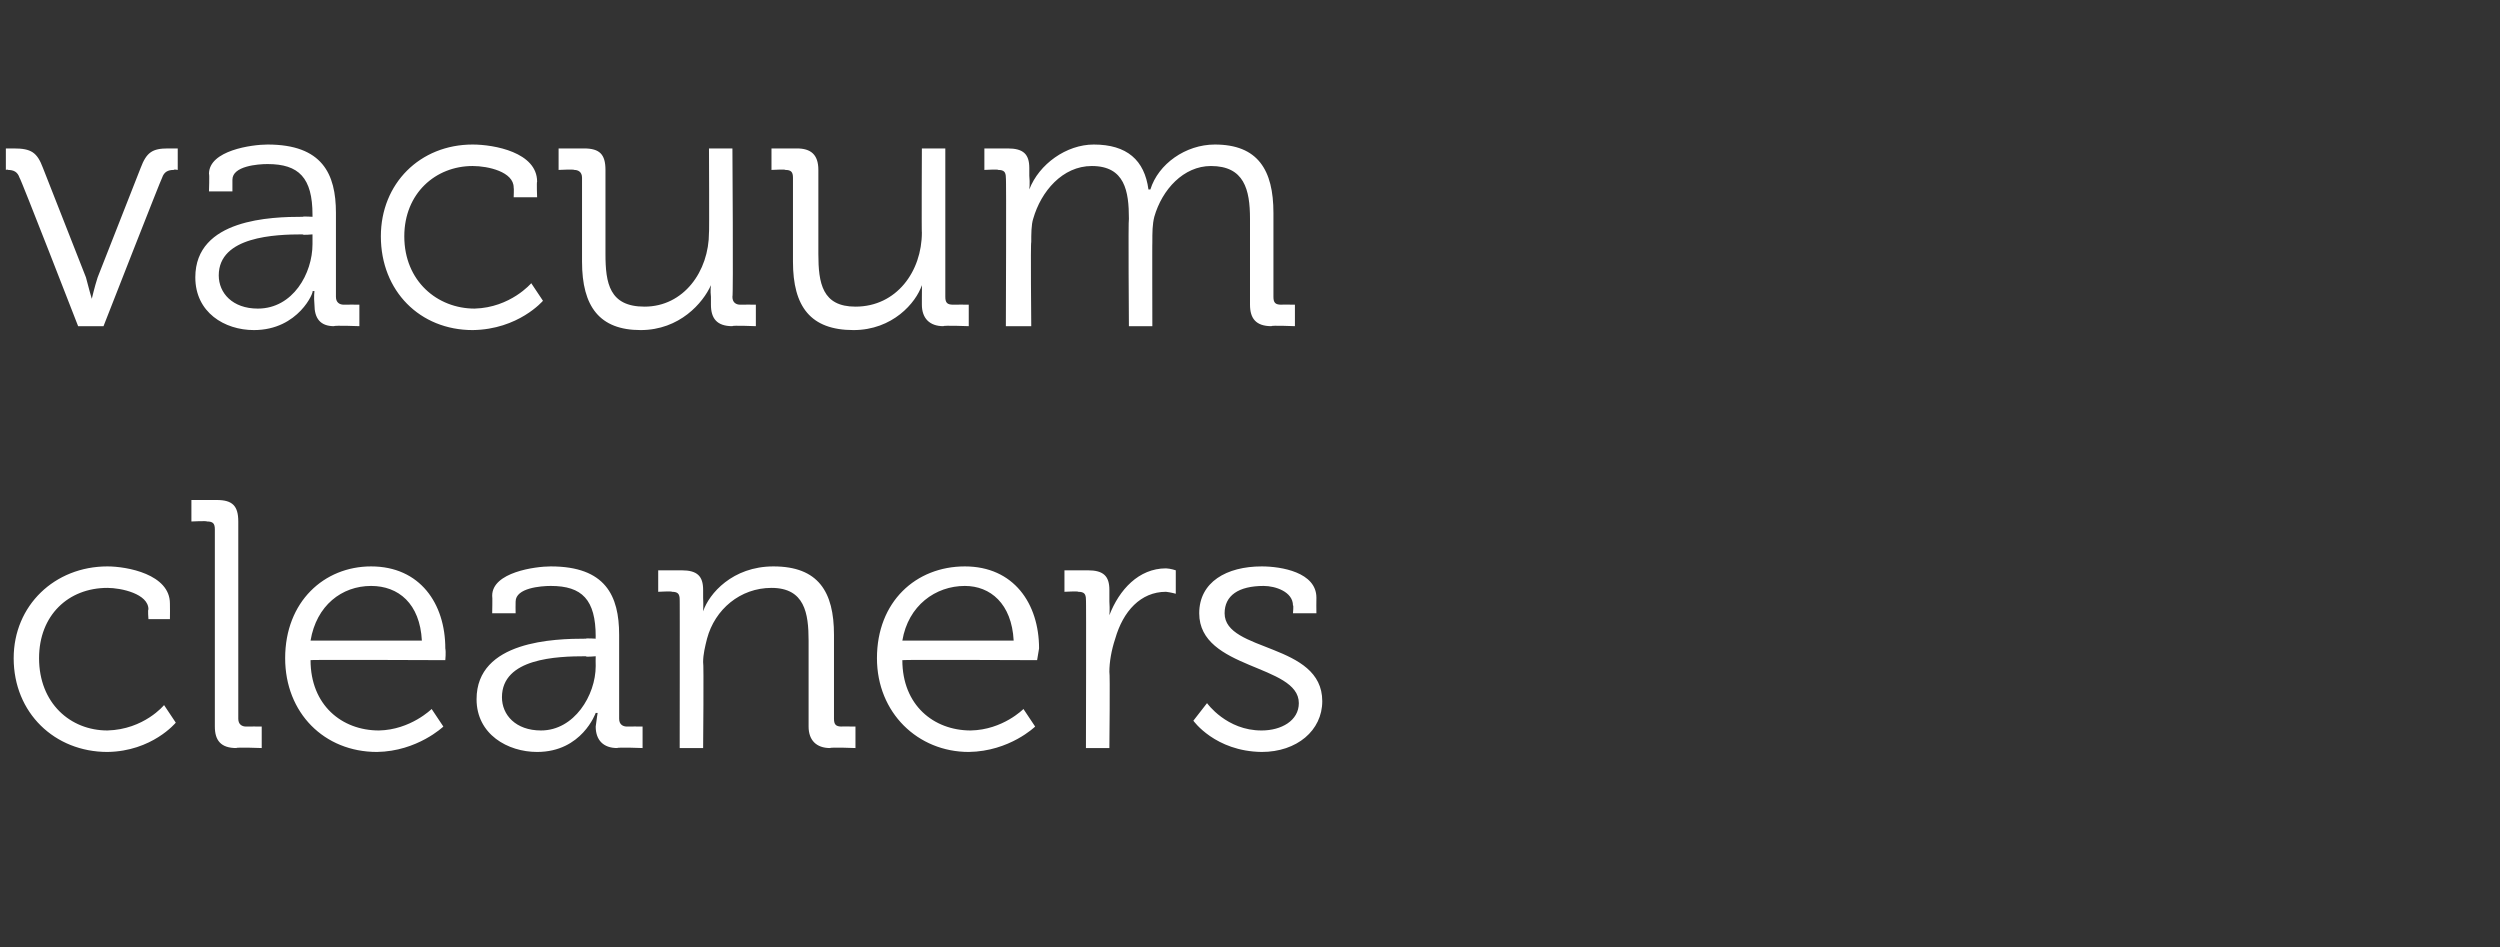
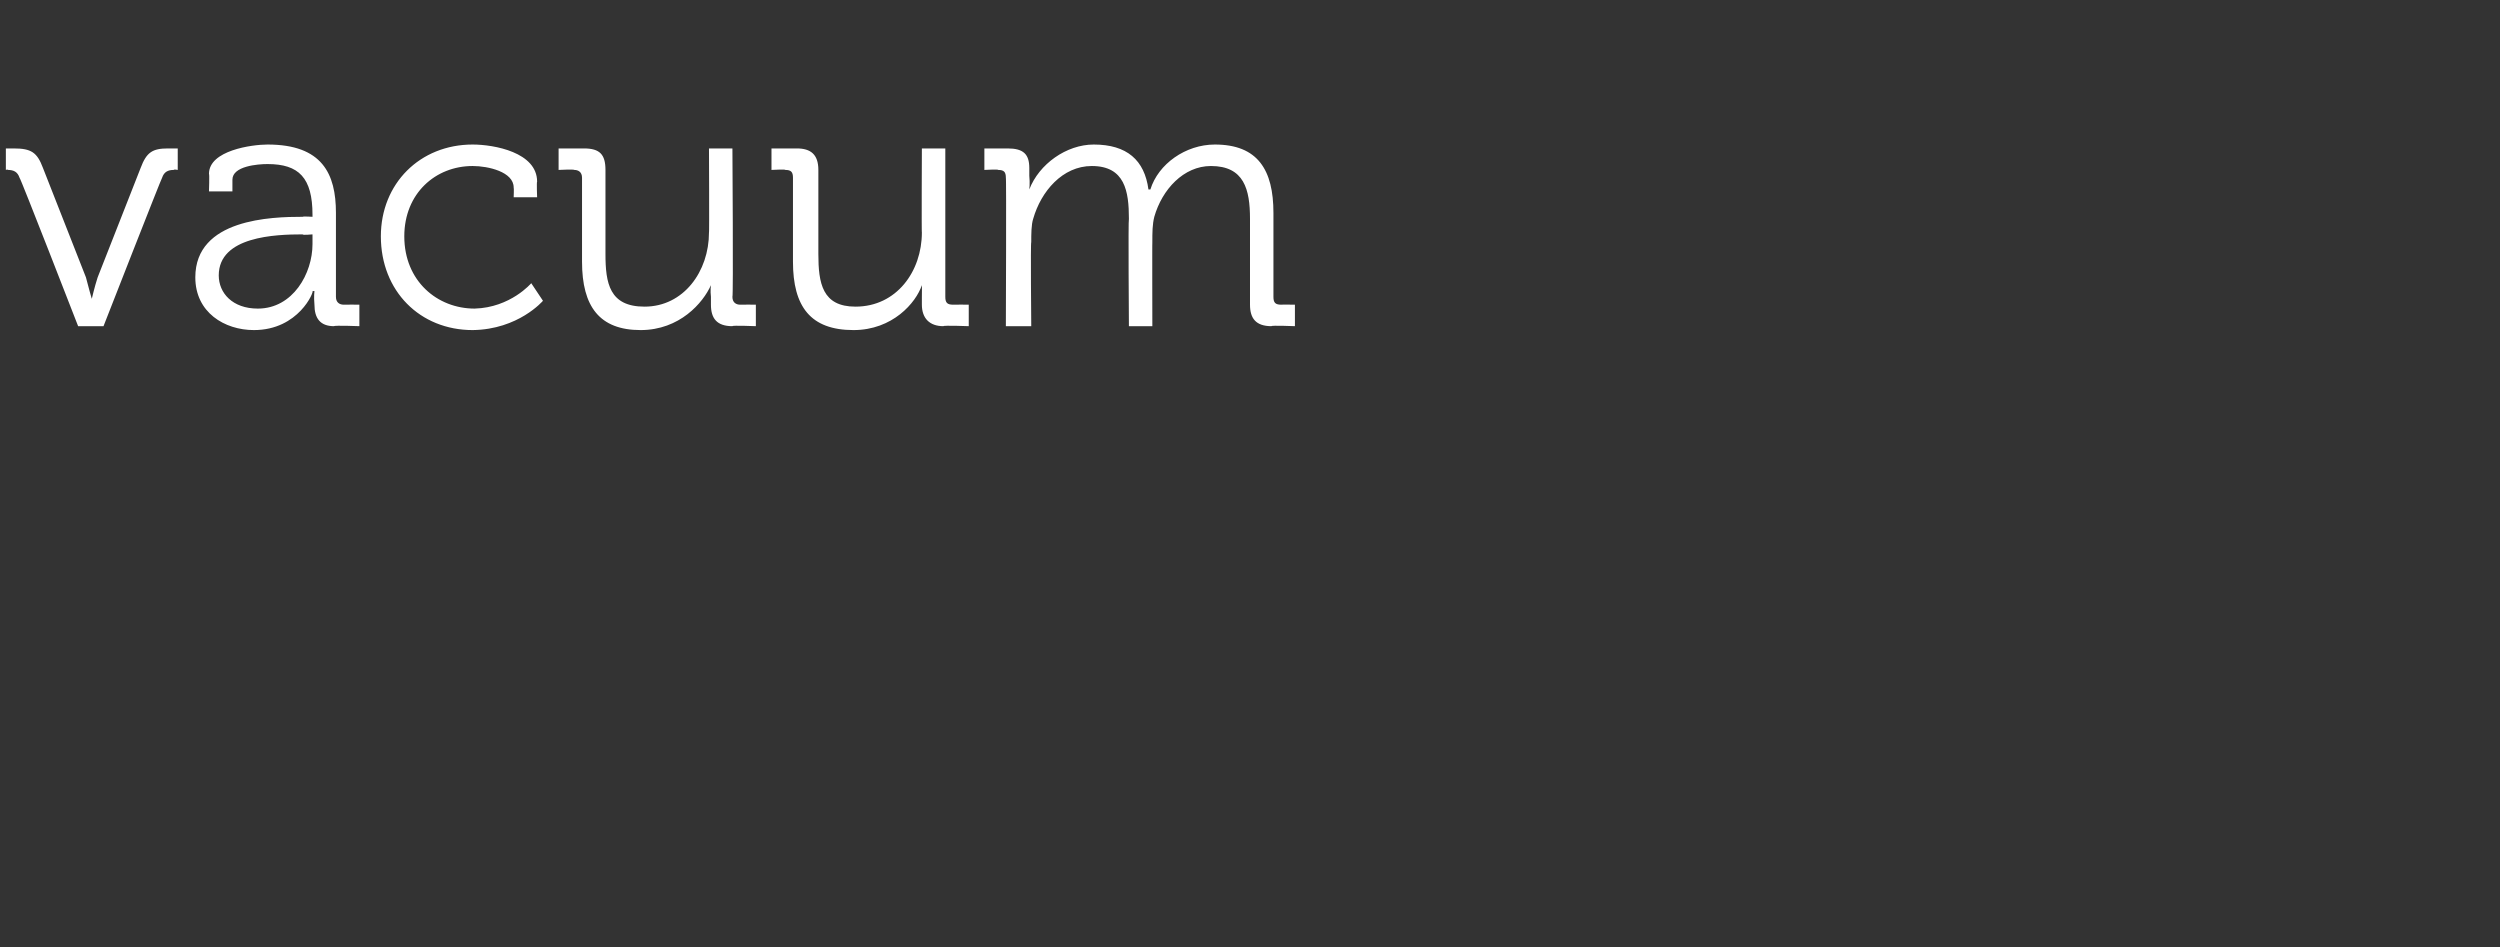
<svg xmlns="http://www.w3.org/2000/svg" version="1.1" width="128px" height="48.5px" viewBox="0 -4 128 48.5" style="top:-4px">
  <rect x="0" y="-4" width="128" height="48.5" fill="#333333" stroke="none" />
  <desc>vacuum cleaners</desc>
  <defs />
  <g id="Polygon200376">
-     <path d="M 5.5 25 C 6.5 25 8.7 25.4 8.7 26.9 C 8.71 26.91 8.7 27.7 8.7 27.7 L 7.6 27.7 C 7.6 27.7 7.56 27.2 7.6 27.2 C 7.6 26.4 6.2 26.1 5.5 26.1 C 3.5 26.1 2 27.5 2 29.7 C 2 32 3.6 33.4 5.5 33.4 C 7.38 33.35 8.4 32.1 8.4 32.1 L 9 33 C 9 33 7.79 34.47 5.5 34.5 C 2.8 34.5 0.7 32.5 0.7 29.7 C 0.7 27 2.8 25 5.5 25 Z M 11 23.1 C 11 22.8 10.9 22.7 10.6 22.7 C 10.6 22.66 9.8 22.7 9.8 22.7 L 9.8 21.6 C 9.8 21.6 11.12 21.6 11.1 21.6 C 11.9 21.6 12.2 21.9 12.2 22.7 C 12.2 22.7 12.2 32.8 12.2 32.8 C 12.2 33.1 12.4 33.2 12.6 33.2 C 12.62 33.19 13.4 33.2 13.4 33.2 L 13.4 34.3 C 13.4 34.3 12.1 34.25 12.1 34.3 C 11.3 34.3 11 33.9 11 33.2 C 11 33.2 11 23.1 11 23.1 Z M 19 25 C 21.5 25 22.8 26.9 22.8 29.2 C 22.84 29.38 22.8 29.8 22.8 29.8 C 22.8 29.8 15.86 29.77 15.9 29.8 C 15.9 32.1 17.5 33.4 19.4 33.4 C 21.02 33.37 22.1 32.3 22.1 32.3 L 22.7 33.2 C 22.7 33.2 21.37 34.47 19.3 34.5 C 16.6 34.5 14.6 32.5 14.6 29.7 C 14.6 26.8 16.6 25 19 25 Z M 21.6 28.8 C 21.5 26.9 20.4 26 19 26 C 17.5 26 16.2 27 15.9 28.8 C 15.9 28.8 21.6 28.8 21.6 28.8 Z M 30 28.7 C 29.99 28.67 30.5 28.7 30.5 28.7 C 30.5 28.7 30.49 28.57 30.5 28.6 C 30.5 26.7 29.8 26 28.2 26 C 27.7 26 26.4 26.1 26.4 26.8 C 26.39 26.8 26.4 27.4 26.4 27.4 L 25.2 27.4 C 25.2 27.4 25.22 26.51 25.2 26.5 C 25.2 25.3 27.4 25 28.2 25 C 31 25 31.7 26.5 31.7 28.5 C 31.7 28.5 31.7 32.8 31.7 32.8 C 31.7 33.1 31.9 33.2 32.1 33.2 C 32.11 33.19 32.9 33.2 32.9 33.2 L 32.9 34.3 C 32.9 34.3 31.63 34.25 31.6 34.3 C 30.9 34.3 30.5 33.9 30.5 33.2 C 30.55 32.78 30.6 32.5 30.6 32.5 C 30.6 32.5 30.53 32.51 30.5 32.5 C 30.5 32.5 29.8 34.5 27.5 34.5 C 26 34.5 24.4 33.6 24.4 31.8 C 24.4 28.8 28.4 28.7 30 28.7 Z M 27.7 33.4 C 29.4 33.4 30.5 31.6 30.5 30.1 C 30.49 30.06 30.5 29.6 30.5 29.6 C 30.5 29.6 29.97 29.65 30 29.6 C 28.5 29.6 25.7 29.7 25.7 31.7 C 25.7 32.6 26.4 33.4 27.7 33.4 Z M 34.8 26.7 C 34.8 26.4 34.7 26.3 34.4 26.3 C 34.42 26.26 33.7 26.3 33.7 26.3 L 33.7 25.2 C 33.7 25.2 34.92 25.2 34.9 25.2 C 35.7 25.2 36 25.5 36 26.2 C 36 26.2 36 26.6 36 26.6 C 36.02 26.98 36 27.3 36 27.3 C 36 27.3 36.02 27.27 36 27.3 C 36.3 26.4 37.5 25 39.6 25 C 41.9 25 42.7 26.3 42.7 28.5 C 42.7 28.5 42.7 32.8 42.7 32.8 C 42.7 33.1 42.8 33.2 43.1 33.2 C 43.06 33.19 43.8 33.2 43.8 33.2 L 43.8 34.3 C 43.8 34.3 42.53 34.25 42.5 34.3 C 41.8 34.3 41.4 33.9 41.4 33.2 C 41.4 33.2 41.4 28.8 41.4 28.8 C 41.4 27.4 41.2 26.1 39.5 26.1 C 37.9 26.1 36.6 27.2 36.2 28.7 C 36.1 29.1 36 29.5 36 29.9 C 36.04 29.92 36 34.3 36 34.3 L 34.8 34.3 C 34.8 34.3 34.81 26.66 34.8 26.7 Z M 49.4 25 C 51.9 25 53.2 26.9 53.2 29.2 C 53.17 29.38 53.1 29.8 53.1 29.8 C 53.1 29.8 46.19 29.77 46.2 29.8 C 46.2 32.1 47.8 33.4 49.7 33.4 C 51.35 33.37 52.4 32.3 52.4 32.3 L 53 33.2 C 53 33.2 51.7 34.47 49.6 34.5 C 47 34.5 44.9 32.5 44.9 29.7 C 44.9 26.8 46.9 25 49.4 25 Z M 51.9 28.8 C 51.8 26.9 50.7 26 49.4 26 C 47.9 26 46.5 27 46.2 28.8 C 46.2 28.8 51.9 28.8 51.9 28.8 Z M 55.6 26.7 C 55.6 26.4 55.5 26.3 55.2 26.3 C 55.22 26.26 54.5 26.3 54.5 26.3 L 54.5 25.2 C 54.5 25.2 55.73 25.2 55.7 25.2 C 56.5 25.2 56.8 25.5 56.8 26.2 C 56.8 26.2 56.8 26.8 56.8 26.8 C 56.83 27.22 56.8 27.5 56.8 27.5 C 56.8 27.5 56.83 27.52 56.8 27.5 C 57.3 26.2 58.3 25.1 59.7 25.1 C 59.94 25.11 60.2 25.2 60.2 25.2 L 60.2 26.4 C 60.2 26.4 59.96 26.33 59.7 26.3 C 58.4 26.3 57.5 27.3 57.1 28.7 C 56.9 29.3 56.8 29.9 56.8 30.4 C 56.84 30.44 56.8 34.3 56.8 34.3 L 55.6 34.3 C 55.6 34.3 55.62 26.66 55.6 26.7 Z M 61.8 32 C 61.8 32 62.8 33.41 64.6 33.4 C 65.6 33.4 66.5 32.9 66.5 32 C 66.5 30 61.4 30.3 61.4 27.4 C 61.4 25.8 62.8 25 64.6 25 C 65.6 25 67.4 25.3 67.4 26.6 C 67.39 26.62 67.4 27.4 67.4 27.4 L 66.2 27.4 C 66.2 27.4 66.24 26.96 66.2 27 C 66.2 26.3 65.3 26 64.7 26 C 63.4 26 62.7 26.5 62.7 27.4 C 62.7 29.4 67.7 28.9 67.7 31.9 C 67.7 33.4 66.4 34.5 64.6 34.5 C 62.21 34.47 61.1 32.9 61.1 32.9 L 61.8 32 Z " stroke="none" fill="#fff" />
-   </g>
+     </g>
  <g id="Polygon200375">
    <path d="M 1 5.1 C 0.9 4.8 0.7 4.7 0.4 4.7 C 0.41 4.66 0.3 4.7 0.3 4.7 L 0.3 3.6 C 0.3 3.6 0.74 3.6 0.7 3.6 C 1.6 3.6 1.9 3.8 2.2 4.6 C 2.2 4.6 4.4 10.2 4.4 10.2 C 4.52 10.69 4.7 11.3 4.7 11.3 L 4.7 11.3 C 4.7 11.3 4.84 10.69 5 10.2 C 5 10.2 7.2 4.6 7.2 4.6 C 7.5 3.8 7.8 3.6 8.6 3.6 C 8.6 3.6 9.1 3.6 9.1 3.6 L 9.1 4.7 C 9.1 4.7 8.91 4.66 8.9 4.7 C 8.6 4.7 8.4 4.8 8.3 5.1 C 8.28 5.08 5.3 12.7 5.3 12.7 L 4 12.7 C 4 12.7 1.04 5.08 1 5.1 Z M 15.5 7.1 C 15.5 7.07 16 7.1 16 7.1 C 16 7.1 16 6.97 16 7 C 16 5.1 15.3 4.4 13.7 4.4 C 13.2 4.4 11.9 4.5 11.9 5.2 C 11.9 5.2 11.9 5.8 11.9 5.8 L 10.7 5.8 C 10.7 5.8 10.73 4.91 10.7 4.9 C 10.7 3.7 12.9 3.4 13.7 3.4 C 16.5 3.4 17.2 4.9 17.2 6.9 C 17.2 6.9 17.2 11.2 17.2 11.2 C 17.2 11.5 17.4 11.6 17.6 11.6 C 17.62 11.59 18.4 11.6 18.4 11.6 L 18.4 12.7 C 18.4 12.7 17.14 12.65 17.1 12.7 C 16.4 12.7 16.1 12.3 16.1 11.6 C 16.06 11.18 16.1 10.9 16.1 10.9 C 16.1 10.9 16.04 10.91 16 10.9 C 16.1 10.9 15.3 12.9 13 12.9 C 11.5 12.9 10 12 10 10.2 C 10 7.2 13.9 7.1 15.5 7.1 Z M 13.2 11.8 C 15 11.8 16 10 16 8.5 C 16 8.46 16 8 16 8 C 16 8 15.48 8.05 15.5 8 C 14.1 8 11.2 8.1 11.2 10.1 C 11.2 11 11.9 11.8 13.2 11.8 Z M 24.2 3.4 C 25.3 3.4 27.5 3.8 27.5 5.3 C 27.47 5.31 27.5 6.1 27.5 6.1 L 26.3 6.1 C 26.3 6.1 26.32 5.6 26.3 5.6 C 26.3 4.8 25 4.5 24.2 4.5 C 22.3 4.5 20.7 5.9 20.7 8.1 C 20.7 10.4 22.4 11.8 24.3 11.8 C 26.14 11.75 27.2 10.5 27.2 10.5 L 27.8 11.4 C 27.8 11.4 26.55 12.87 24.2 12.9 C 21.5 12.9 19.5 10.9 19.5 8.1 C 19.5 5.4 21.5 3.4 24.2 3.4 Z M 29.8 5.1 C 29.8 4.8 29.6 4.7 29.4 4.7 C 29.39 4.66 28.6 4.7 28.6 4.7 L 28.6 3.6 C 28.6 3.6 29.92 3.6 29.9 3.6 C 30.7 3.6 31 3.9 31 4.7 C 31 4.7 31 9 31 9 C 31 10.5 31.2 11.7 33 11.7 C 35 11.7 36.3 9.9 36.3 7.9 C 36.32 7.94 36.3 3.6 36.3 3.6 L 37.5 3.6 C 37.5 3.6 37.55 11.2 37.5 11.2 C 37.5 11.5 37.7 11.6 37.9 11.6 C 37.94 11.59 38.7 11.6 38.7 11.6 L 38.7 12.7 C 38.7 12.7 37.46 12.65 37.5 12.7 C 36.7 12.7 36.4 12.3 36.4 11.6 C 36.4 11.6 36.4 11.2 36.4 11.2 C 36.36 10.87 36.4 10.6 36.4 10.6 C 36.4 10.6 36.36 10.58 36.4 10.6 C 36 11.5 34.8 12.9 32.8 12.9 C 30.7 12.9 29.8 11.7 29.8 9.4 C 29.8 9.4 29.8 5.1 29.8 5.1 Z M 40.6 5.1 C 40.6 4.8 40.5 4.7 40.2 4.7 C 40.25 4.66 39.5 4.7 39.5 4.7 L 39.5 3.6 C 39.5 3.6 40.77 3.6 40.8 3.6 C 41.5 3.6 41.9 3.9 41.9 4.7 C 41.9 4.7 41.9 9 41.9 9 C 41.9 10.5 42.1 11.7 43.8 11.7 C 45.9 11.7 47.2 9.9 47.2 7.9 C 47.18 7.94 47.2 3.6 47.2 3.6 L 48.4 3.6 C 48.4 3.6 48.4 11.2 48.4 11.2 C 48.4 11.5 48.5 11.6 48.8 11.6 C 48.8 11.59 49.6 11.6 49.6 11.6 L 49.6 12.7 C 49.6 12.7 48.31 12.65 48.3 12.7 C 47.6 12.7 47.2 12.3 47.2 11.6 C 47.2 11.6 47.2 11.2 47.2 11.2 C 47.21 10.87 47.2 10.6 47.2 10.6 C 47.2 10.6 47.21 10.58 47.2 10.6 C 46.9 11.5 45.7 12.9 43.7 12.9 C 41.5 12.9 40.6 11.7 40.6 9.4 C 40.6 9.4 40.6 5.1 40.6 5.1 Z M 51.5 5.1 C 51.5 4.8 51.4 4.7 51.1 4.7 C 51.14 4.66 50.4 4.7 50.4 4.7 L 50.4 3.6 C 50.4 3.6 51.64 3.6 51.6 3.6 C 52.4 3.6 52.7 3.9 52.7 4.6 C 52.7 4.6 52.7 5 52.7 5 C 52.74 5.38 52.7 5.7 52.7 5.7 C 52.7 5.7 52.74 5.67 52.7 5.7 C 53.2 4.4 54.6 3.4 56 3.4 C 57.7 3.4 58.6 4.2 58.8 5.7 C 58.8 5.7 58.9 5.7 58.9 5.7 C 59.3 4.4 60.7 3.4 62.2 3.4 C 64.4 3.4 65.2 4.7 65.2 6.9 C 65.2 6.9 65.2 11.2 65.2 11.2 C 65.2 11.5 65.3 11.6 65.6 11.6 C 65.59 11.59 66.3 11.6 66.3 11.6 L 66.3 12.7 C 66.3 12.7 65.07 12.65 65.1 12.7 C 64.3 12.7 64 12.3 64 11.6 C 64 11.6 64 7.2 64 7.2 C 64 5.7 63.7 4.5 62 4.5 C 60.6 4.5 59.5 5.7 59.1 7.1 C 59 7.5 59 7.9 59 8.4 C 58.99 8.37 59 12.7 59 12.7 L 57.8 12.7 C 57.8 12.7 57.76 7.2 57.8 7.2 C 57.8 5.8 57.6 4.5 55.9 4.5 C 54.4 4.5 53.3 5.8 52.9 7.2 C 52.8 7.5 52.8 8 52.8 8.4 C 52.76 8.37 52.8 12.7 52.8 12.7 L 51.5 12.7 C 51.5 12.7 51.53 5.06 51.5 5.1 Z " stroke="none" fill="#fff" />
  </g>
</svg>